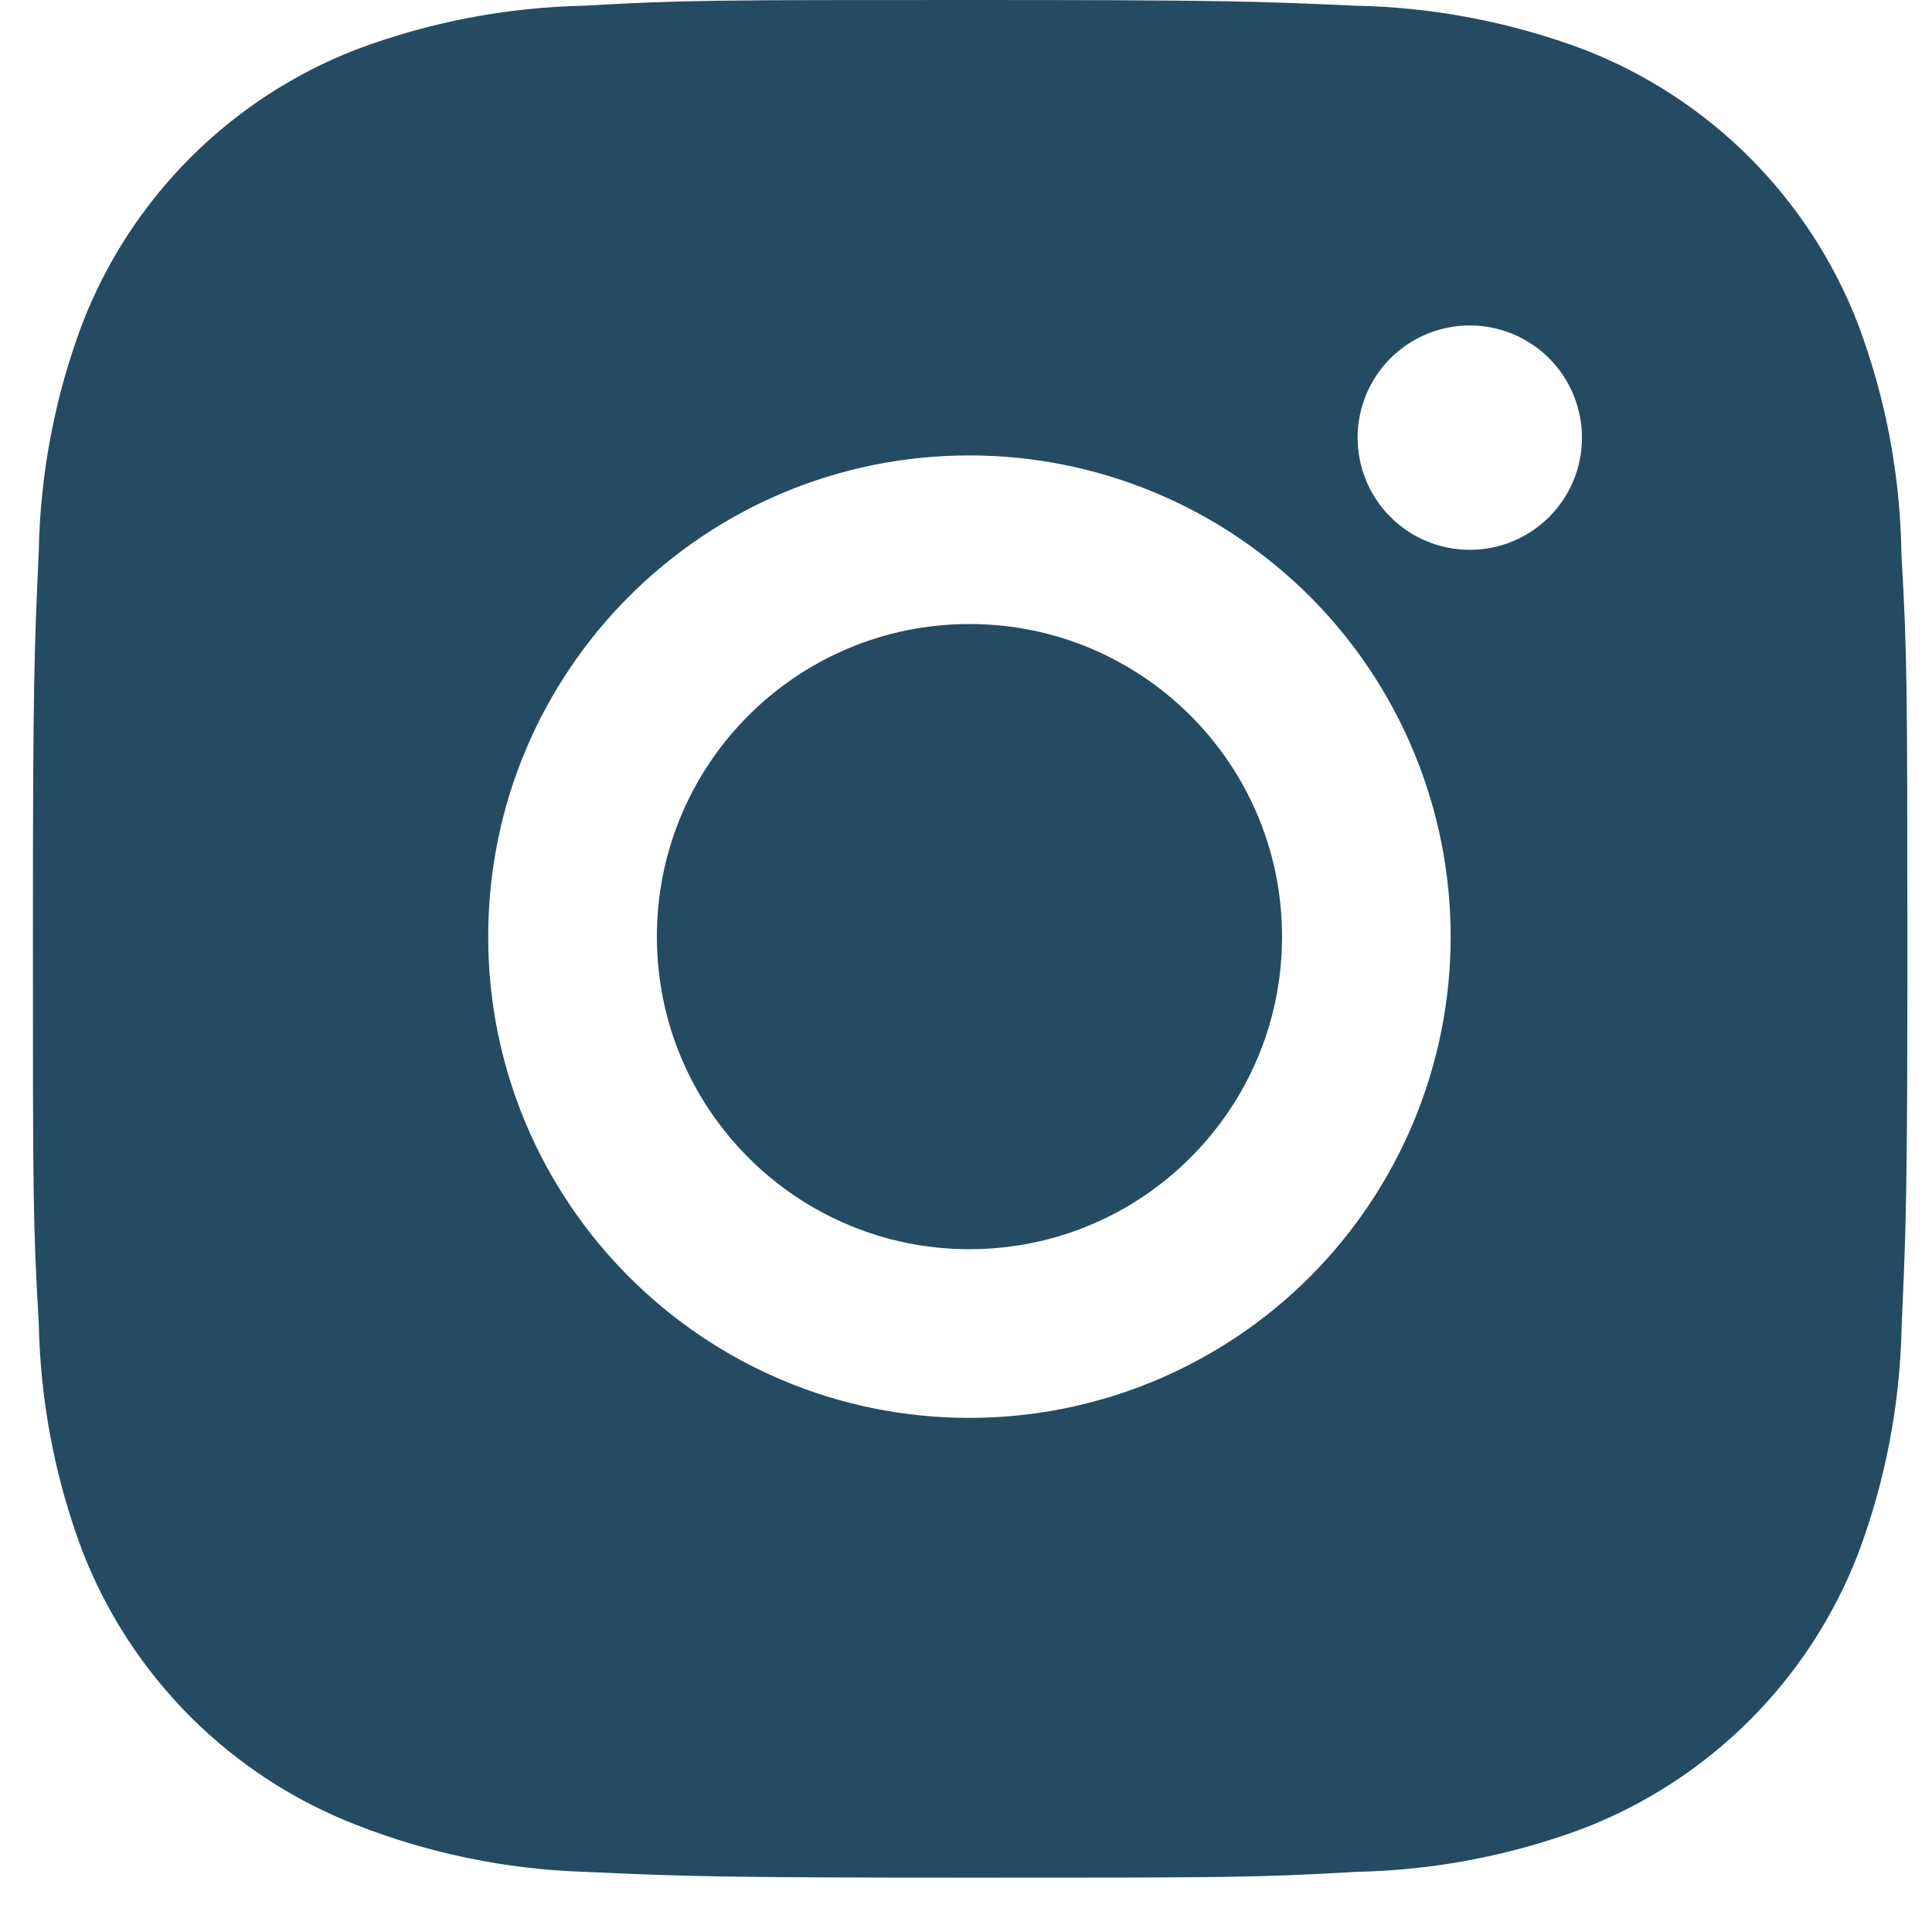
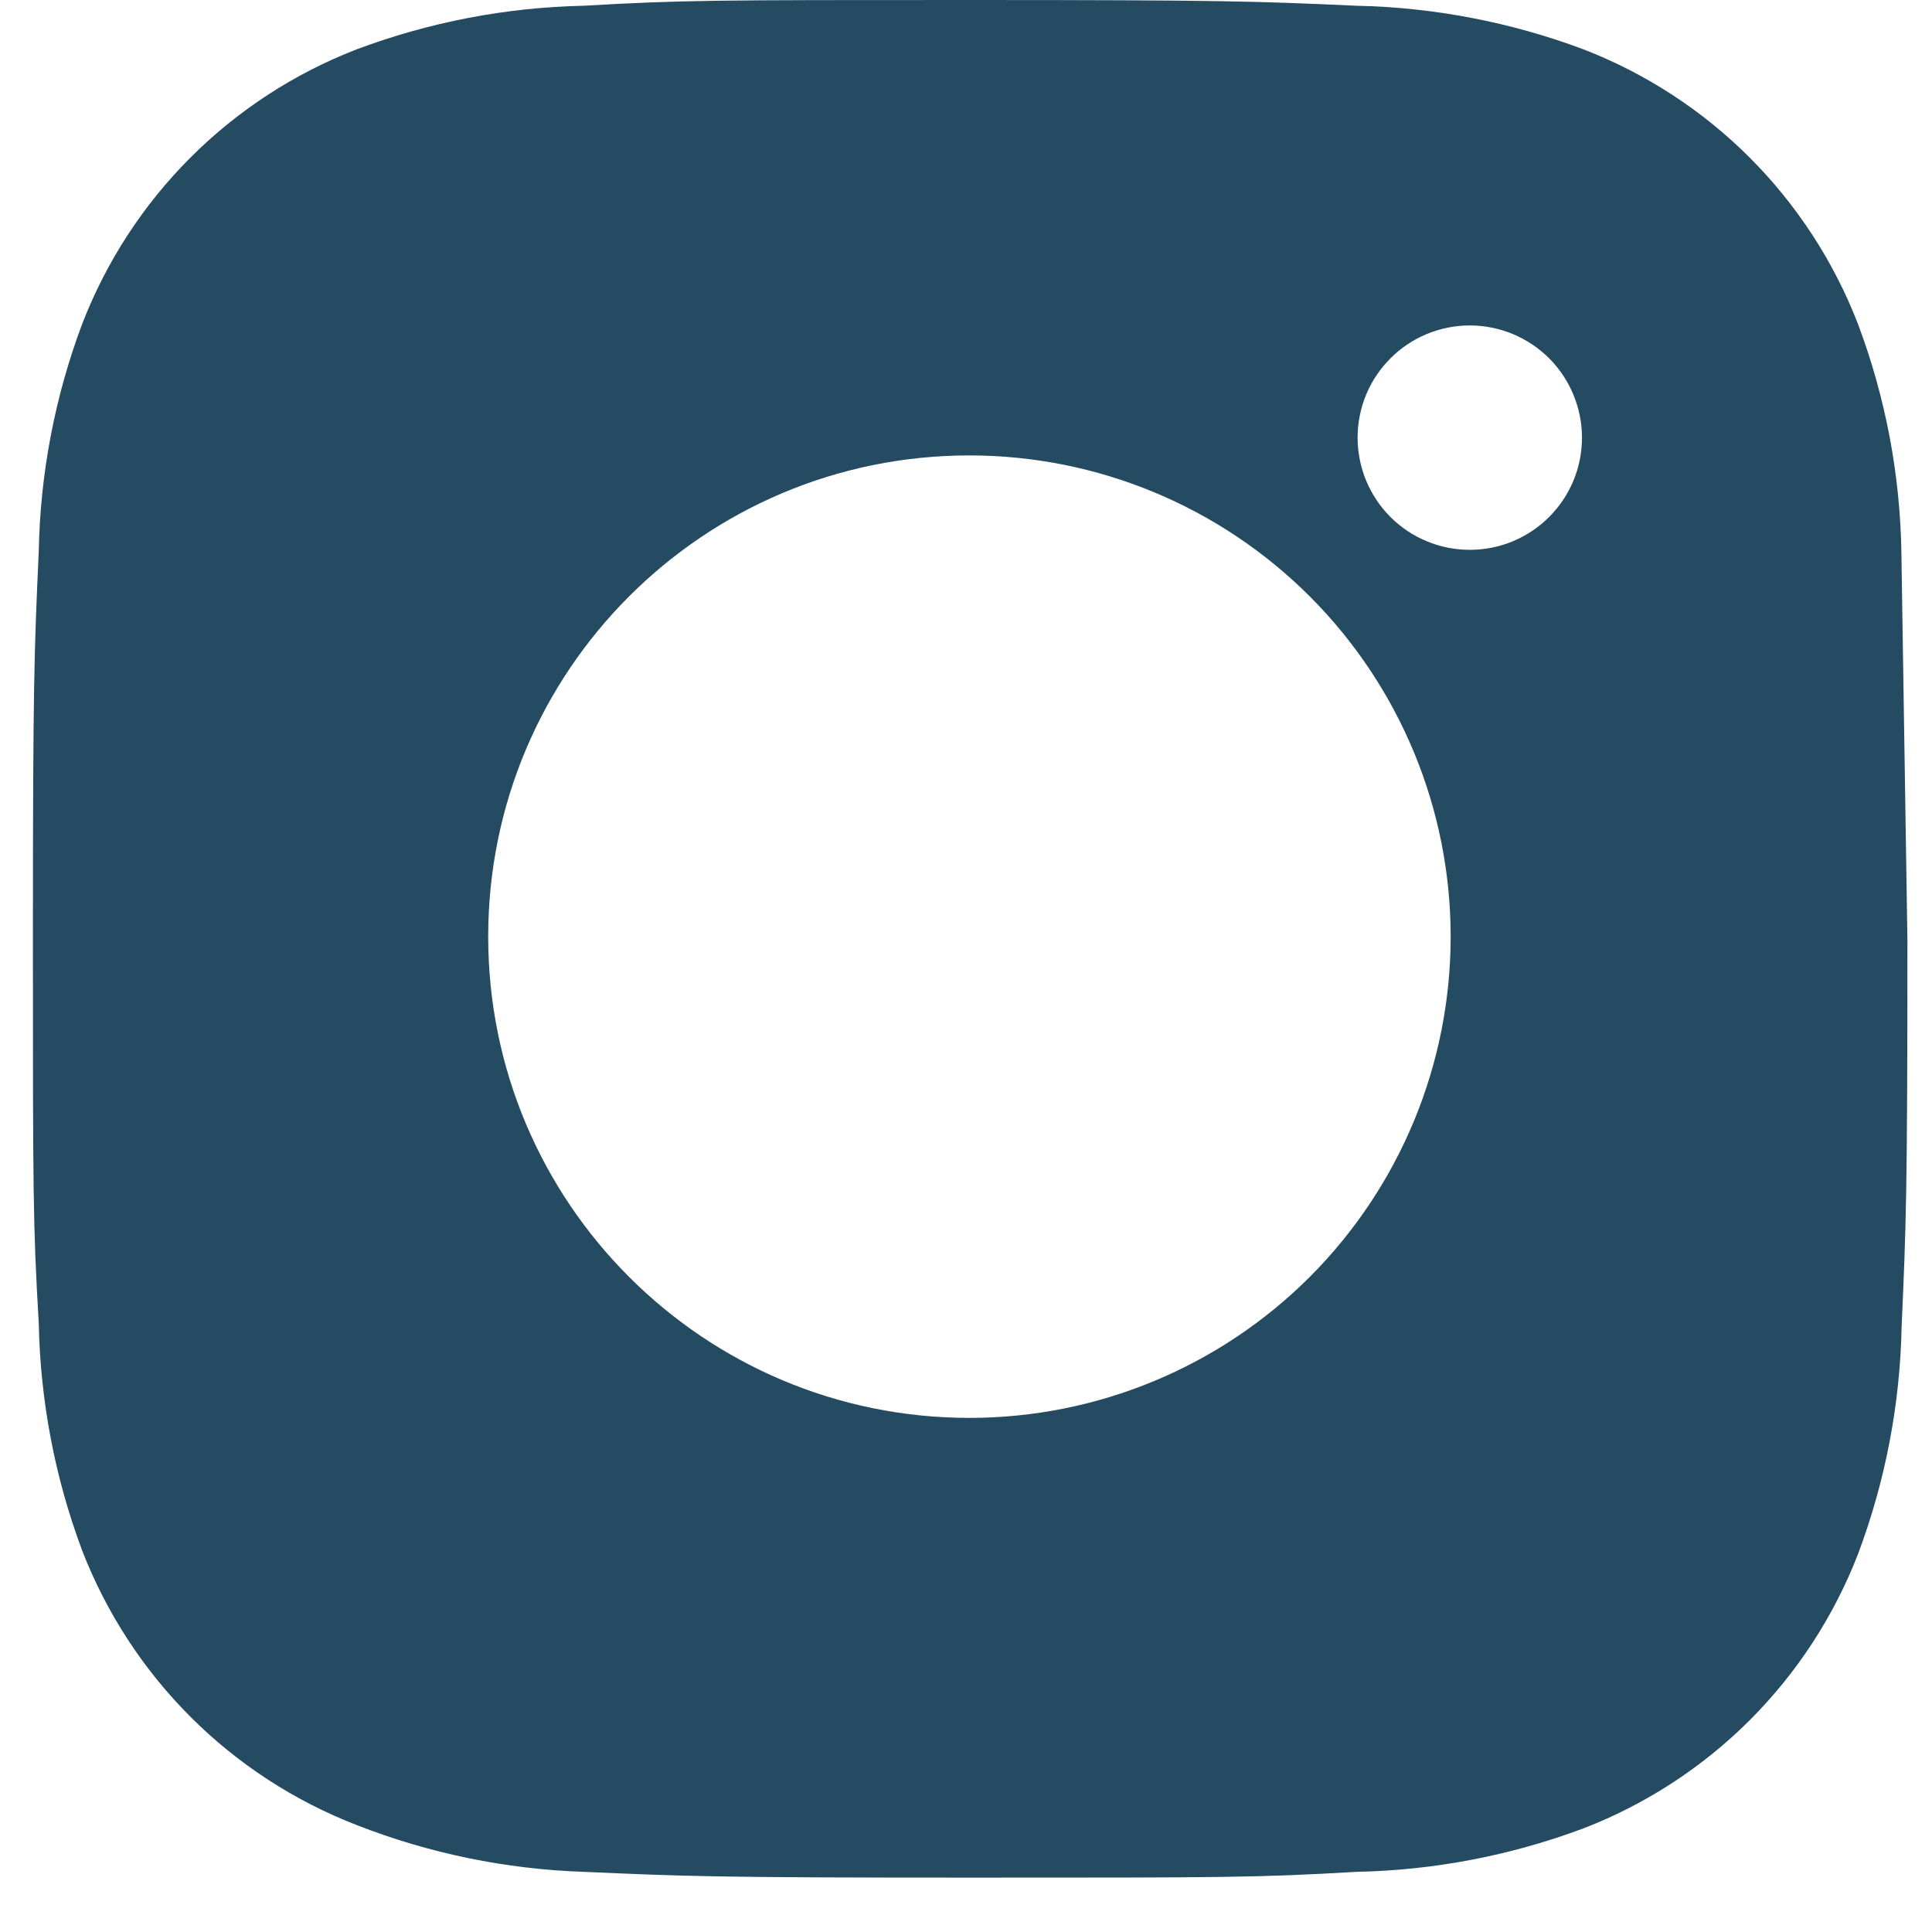
<svg xmlns="http://www.w3.org/2000/svg" width="29" height="29" viewBox="0 0 29 29" fill="none">
-   <path d="M28.541 8.319C28.525 7.135 28.304 5.964 27.886 4.856C27.524 3.922 26.971 3.074 26.263 2.365C25.555 1.657 24.706 1.104 23.772 0.742C22.679 0.332 21.524 0.11 20.357 0.086C18.853 0.019 18.377 0 14.561 0C10.746 0 10.257 1.04774e-07 8.764 0.086C7.597 0.11 6.443 0.332 5.35 0.742C4.416 1.104 3.567 1.657 2.859 2.365C2.151 3.073 1.598 3.922 1.236 4.856C0.825 5.949 0.604 7.103 0.582 8.27C0.514 9.775 0.494 10.252 0.494 14.067C0.494 17.883 0.494 18.37 0.582 19.864C0.605 21.033 0.825 22.186 1.236 23.281C1.599 24.215 2.152 25.063 2.86 25.771C3.569 26.48 4.418 27.032 5.352 27.394C6.442 27.821 7.596 28.058 8.766 28.097C10.271 28.164 10.747 28.184 14.563 28.184C18.378 28.184 18.867 28.184 20.36 28.097C21.527 28.074 22.682 27.852 23.775 27.442C24.709 27.08 25.557 26.527 26.266 25.819C26.974 25.11 27.527 24.262 27.889 23.328C28.3 22.234 28.521 21.081 28.544 19.911C28.611 18.408 28.631 17.931 28.631 14.114C28.628 10.298 28.628 9.814 28.541 8.319ZM14.552 21.283C10.561 21.283 7.328 18.05 7.328 14.059C7.328 10.069 10.561 6.836 14.552 6.836C16.468 6.836 18.305 7.597 19.66 8.952C21.014 10.306 21.775 12.144 21.775 14.059C21.775 15.975 21.014 17.812 19.66 19.167C18.305 20.522 16.468 21.283 14.552 21.283ZM22.063 8.253C21.841 8.253 21.622 8.21 21.418 8.125C21.213 8.041 21.028 7.917 20.871 7.76C20.715 7.604 20.591 7.418 20.506 7.214C20.422 7.009 20.378 6.79 20.378 6.569C20.378 6.348 20.422 6.129 20.506 5.924C20.591 5.72 20.715 5.535 20.872 5.378C21.028 5.222 21.213 5.098 21.418 5.013C21.622 4.929 21.841 4.885 22.062 4.885C22.283 4.885 22.502 4.929 22.706 5.013C22.91 5.098 23.096 5.222 23.253 5.378C23.409 5.535 23.533 5.72 23.617 5.924C23.702 6.129 23.746 6.348 23.746 6.569C23.746 7.5 22.992 8.253 22.063 8.253Z" fill="#244B62" />
-   <path d="M14.552 18.751C17.143 18.751 19.244 16.65 19.244 14.059C19.244 11.467 17.143 9.367 14.552 9.367C11.96 9.367 9.86 11.467 9.86 14.059C9.86 16.65 11.96 18.751 14.552 18.751Z" fill="#244B62" />
+   <path d="M28.541 8.319C28.525 7.135 28.304 5.964 27.886 4.856C27.524 3.922 26.971 3.074 26.263 2.365C25.555 1.657 24.706 1.104 23.772 0.742C22.679 0.332 21.524 0.11 20.357 0.086C18.853 0.019 18.377 0 14.561 0C10.746 0 10.257 1.04774e-07 8.764 0.086C7.597 0.11 6.443 0.332 5.35 0.742C4.416 1.104 3.567 1.657 2.859 2.365C2.151 3.073 1.598 3.922 1.236 4.856C0.825 5.949 0.604 7.103 0.582 8.27C0.514 9.775 0.494 10.252 0.494 14.067C0.494 17.883 0.494 18.37 0.582 19.864C0.605 21.033 0.825 22.186 1.236 23.281C1.599 24.215 2.152 25.063 2.86 25.771C3.569 26.48 4.418 27.032 5.352 27.394C6.442 27.821 7.596 28.058 8.766 28.097C10.271 28.164 10.747 28.184 14.563 28.184C18.378 28.184 18.867 28.184 20.36 28.097C21.527 28.074 22.682 27.852 23.775 27.442C24.709 27.08 25.557 26.527 26.266 25.819C26.974 25.11 27.527 24.262 27.889 23.328C28.3 22.234 28.521 21.081 28.544 19.911C28.611 18.408 28.631 17.931 28.631 14.114ZM14.552 21.283C10.561 21.283 7.328 18.05 7.328 14.059C7.328 10.069 10.561 6.836 14.552 6.836C16.468 6.836 18.305 7.597 19.66 8.952C21.014 10.306 21.775 12.144 21.775 14.059C21.775 15.975 21.014 17.812 19.66 19.167C18.305 20.522 16.468 21.283 14.552 21.283ZM22.063 8.253C21.841 8.253 21.622 8.21 21.418 8.125C21.213 8.041 21.028 7.917 20.871 7.76C20.715 7.604 20.591 7.418 20.506 7.214C20.422 7.009 20.378 6.79 20.378 6.569C20.378 6.348 20.422 6.129 20.506 5.924C20.591 5.72 20.715 5.535 20.872 5.378C21.028 5.222 21.213 5.098 21.418 5.013C21.622 4.929 21.841 4.885 22.062 4.885C22.283 4.885 22.502 4.929 22.706 5.013C22.91 5.098 23.096 5.222 23.253 5.378C23.409 5.535 23.533 5.72 23.617 5.924C23.702 6.129 23.746 6.348 23.746 6.569C23.746 7.5 22.992 8.253 22.063 8.253Z" fill="#244B62" />
</svg>